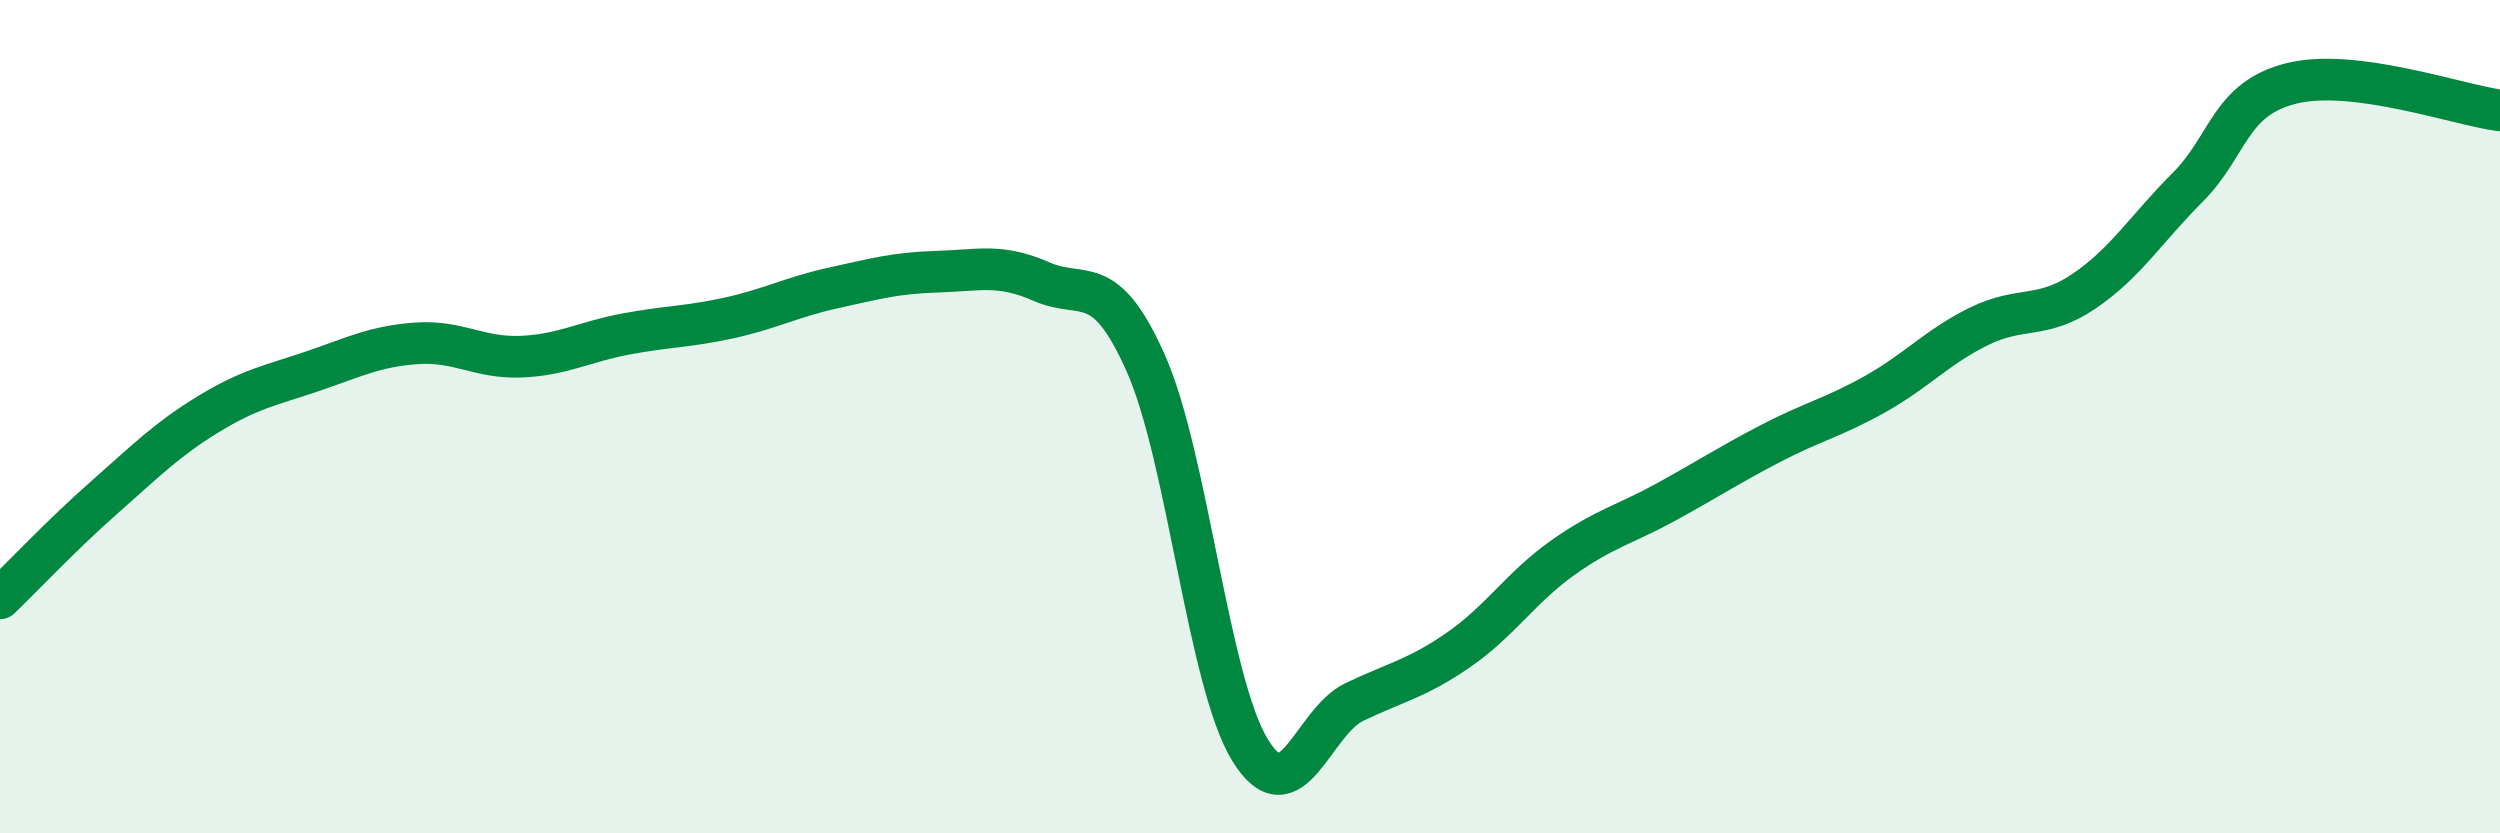
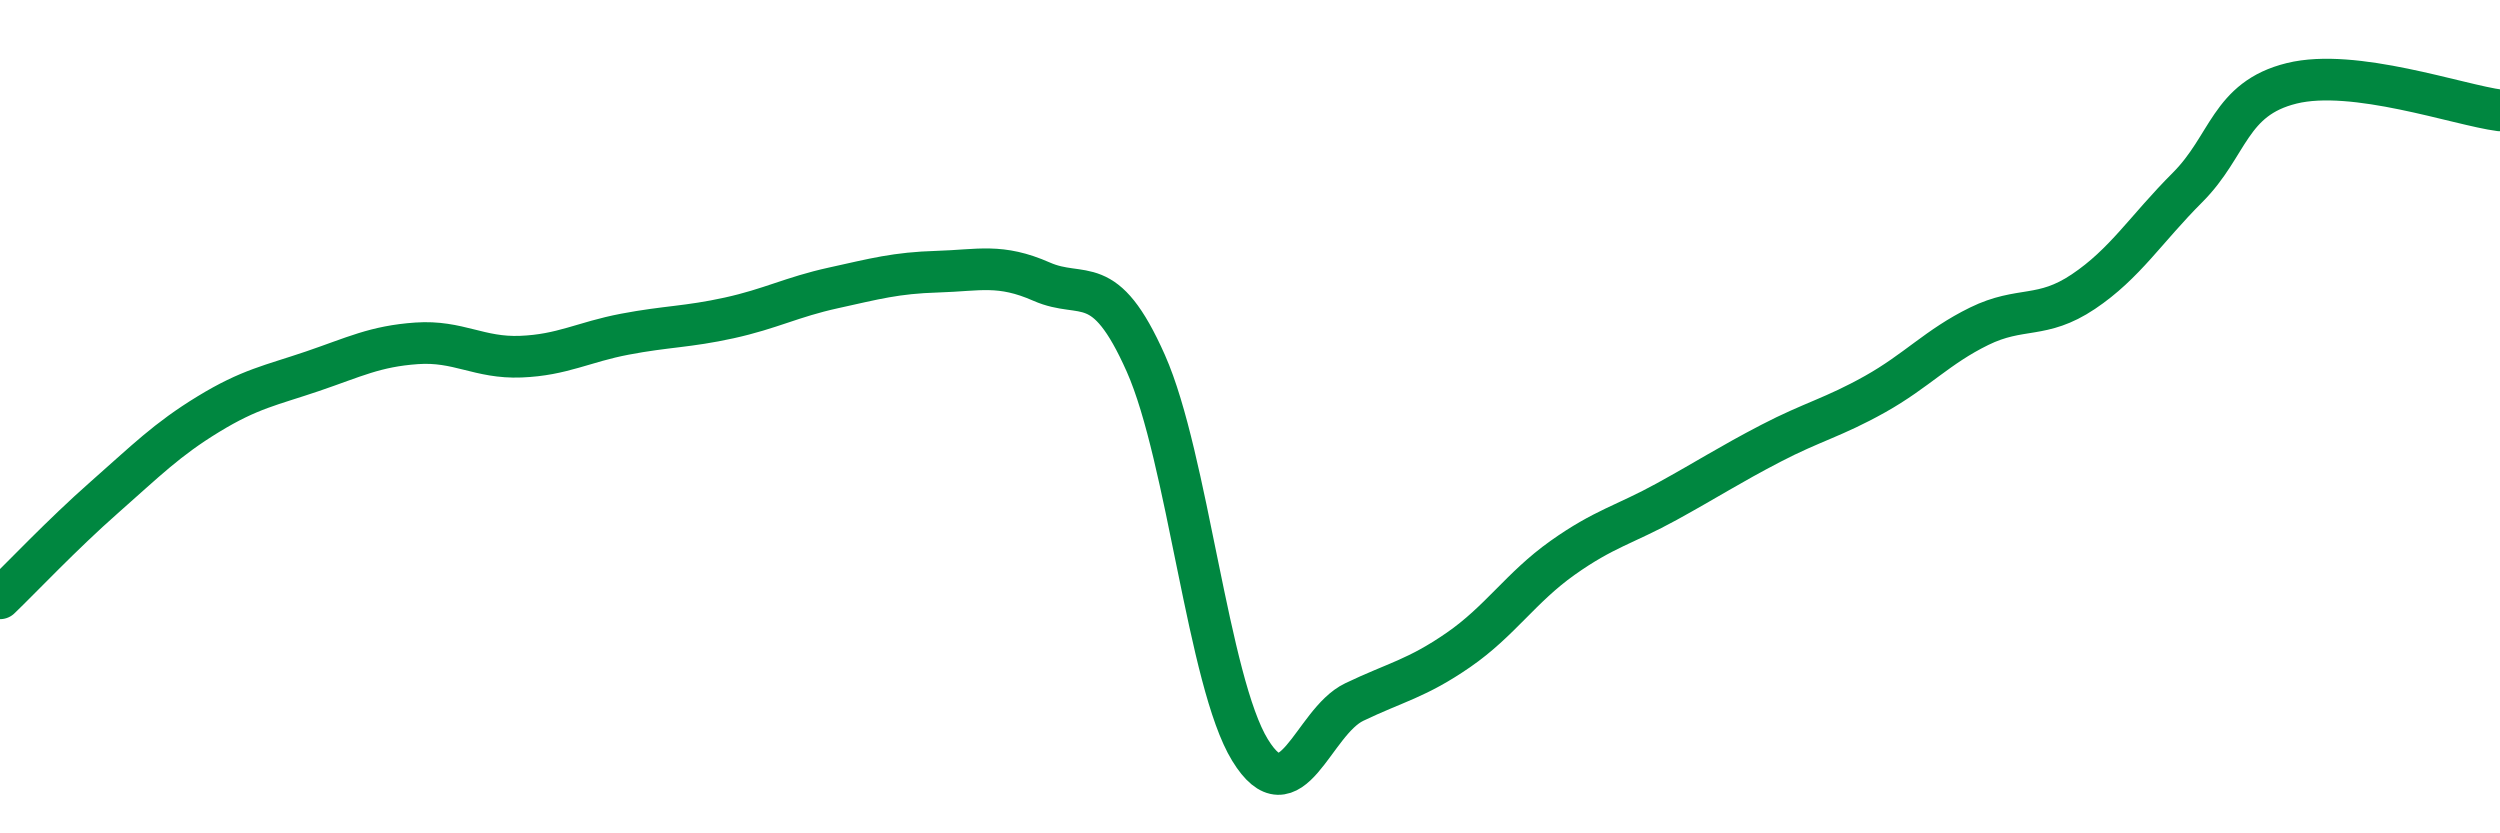
<svg xmlns="http://www.w3.org/2000/svg" width="60" height="20" viewBox="0 0 60 20">
-   <path d="M 0,14.36 C 0.5,13.88 1.5,12.82 2.5,11.94 C 3.5,11.06 4,10.55 5,9.94 C 6,9.33 6.5,9.25 7.5,8.91 C 8.5,8.57 9,8.31 10,8.24 C 11,8.17 11.5,8.6 12.5,8.56 C 13.5,8.52 14,8.21 15,8.02 C 16,7.83 16.5,7.85 17.5,7.63 C 18.5,7.41 19,7.13 20,6.91 C 21,6.69 21.5,6.55 22.5,6.52 C 23.5,6.49 24,6.32 25,6.76 C 26,7.2 26.5,6.47 27.5,8.72 C 28.5,10.97 29,16.37 30,18 C 31,19.63 31.5,17.33 32.5,16.85 C 33.5,16.37 34,16.29 35,15.6 C 36,14.91 36.5,14.1 37.5,13.39 C 38.5,12.68 39,12.59 40,12.04 C 41,11.49 41.5,11.16 42.5,10.64 C 43.5,10.12 44,10.02 45,9.46 C 46,8.9 46.5,8.32 47.5,7.83 C 48.5,7.34 49,7.67 50,7 C 51,6.33 51.5,5.5 52.5,4.5 C 53.5,3.5 53.5,2.37 55,2 C 56.5,1.63 59,2.52 60,2.65L60 20L0 20Z" fill="#008740" opacity="0.1" stroke-linecap="round" stroke-linejoin="round" />
  <path d="M 0,14.36 C 0.5,13.88 1.5,12.82 2.5,11.94 C 3.5,11.06 4,10.55 5,9.94 C 6,9.33 6.5,9.25 7.5,8.91 C 8.5,8.57 9,8.31 10,8.24 C 11,8.17 11.5,8.6 12.5,8.56 C 13.5,8.52 14,8.21 15,8.02 C 16,7.83 16.5,7.85 17.5,7.63 C 18.5,7.41 19,7.13 20,6.91 C 21,6.69 21.5,6.55 22.5,6.52 C 23.5,6.49 24,6.32 25,6.76 C 26,7.2 26.5,6.47 27.5,8.72 C 28.5,10.97 29,16.37 30,18 C 31,19.63 31.5,17.33 32.5,16.85 C 33.5,16.37 34,16.29 35,15.6 C 36,14.91 36.5,14.1 37.5,13.39 C 38.5,12.68 39,12.59 40,12.04 C 41,11.49 41.5,11.16 42.5,10.64 C 43.5,10.12 44,10.02 45,9.46 C 46,8.9 46.5,8.32 47.5,7.83 C 48.5,7.34 49,7.67 50,7 C 51,6.33 51.5,5.5 52.5,4.5 C 53.5,3.5 53.5,2.37 55,2 C 56.5,1.63 59,2.52 60,2.65" stroke="#008740" stroke-width="1" fill="none" stroke-linecap="round" stroke-linejoin="round" />
</svg>